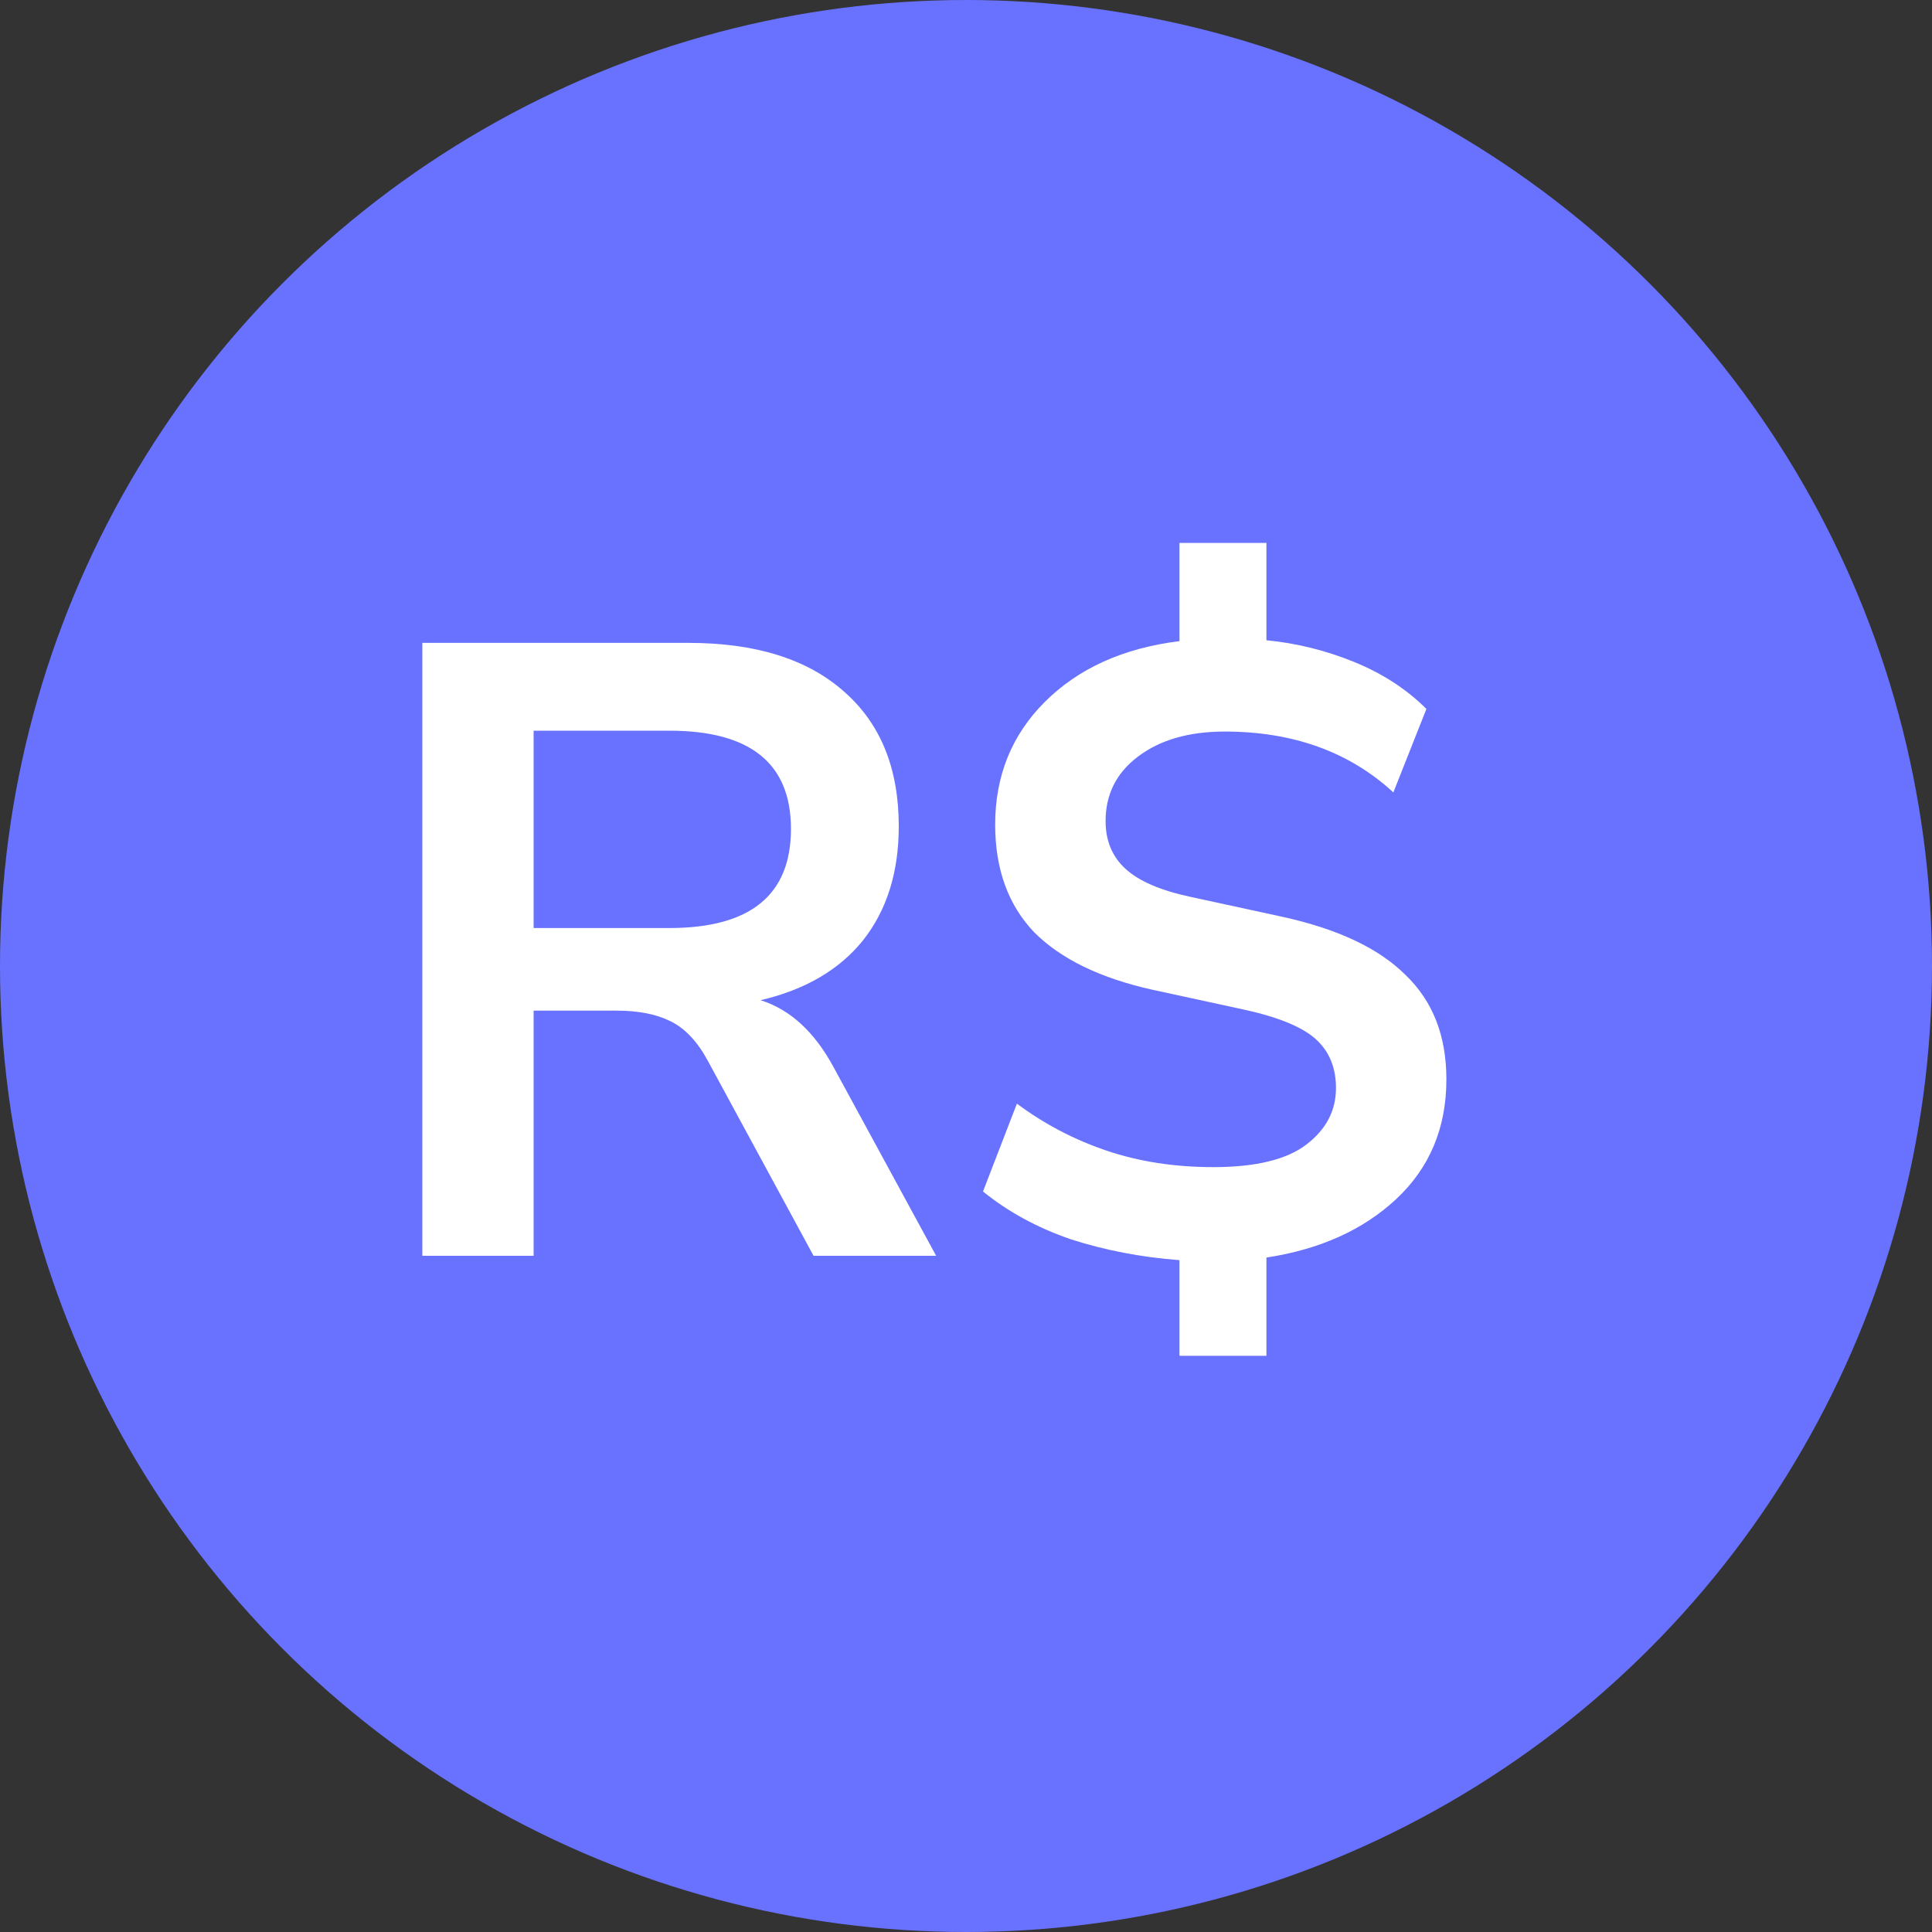
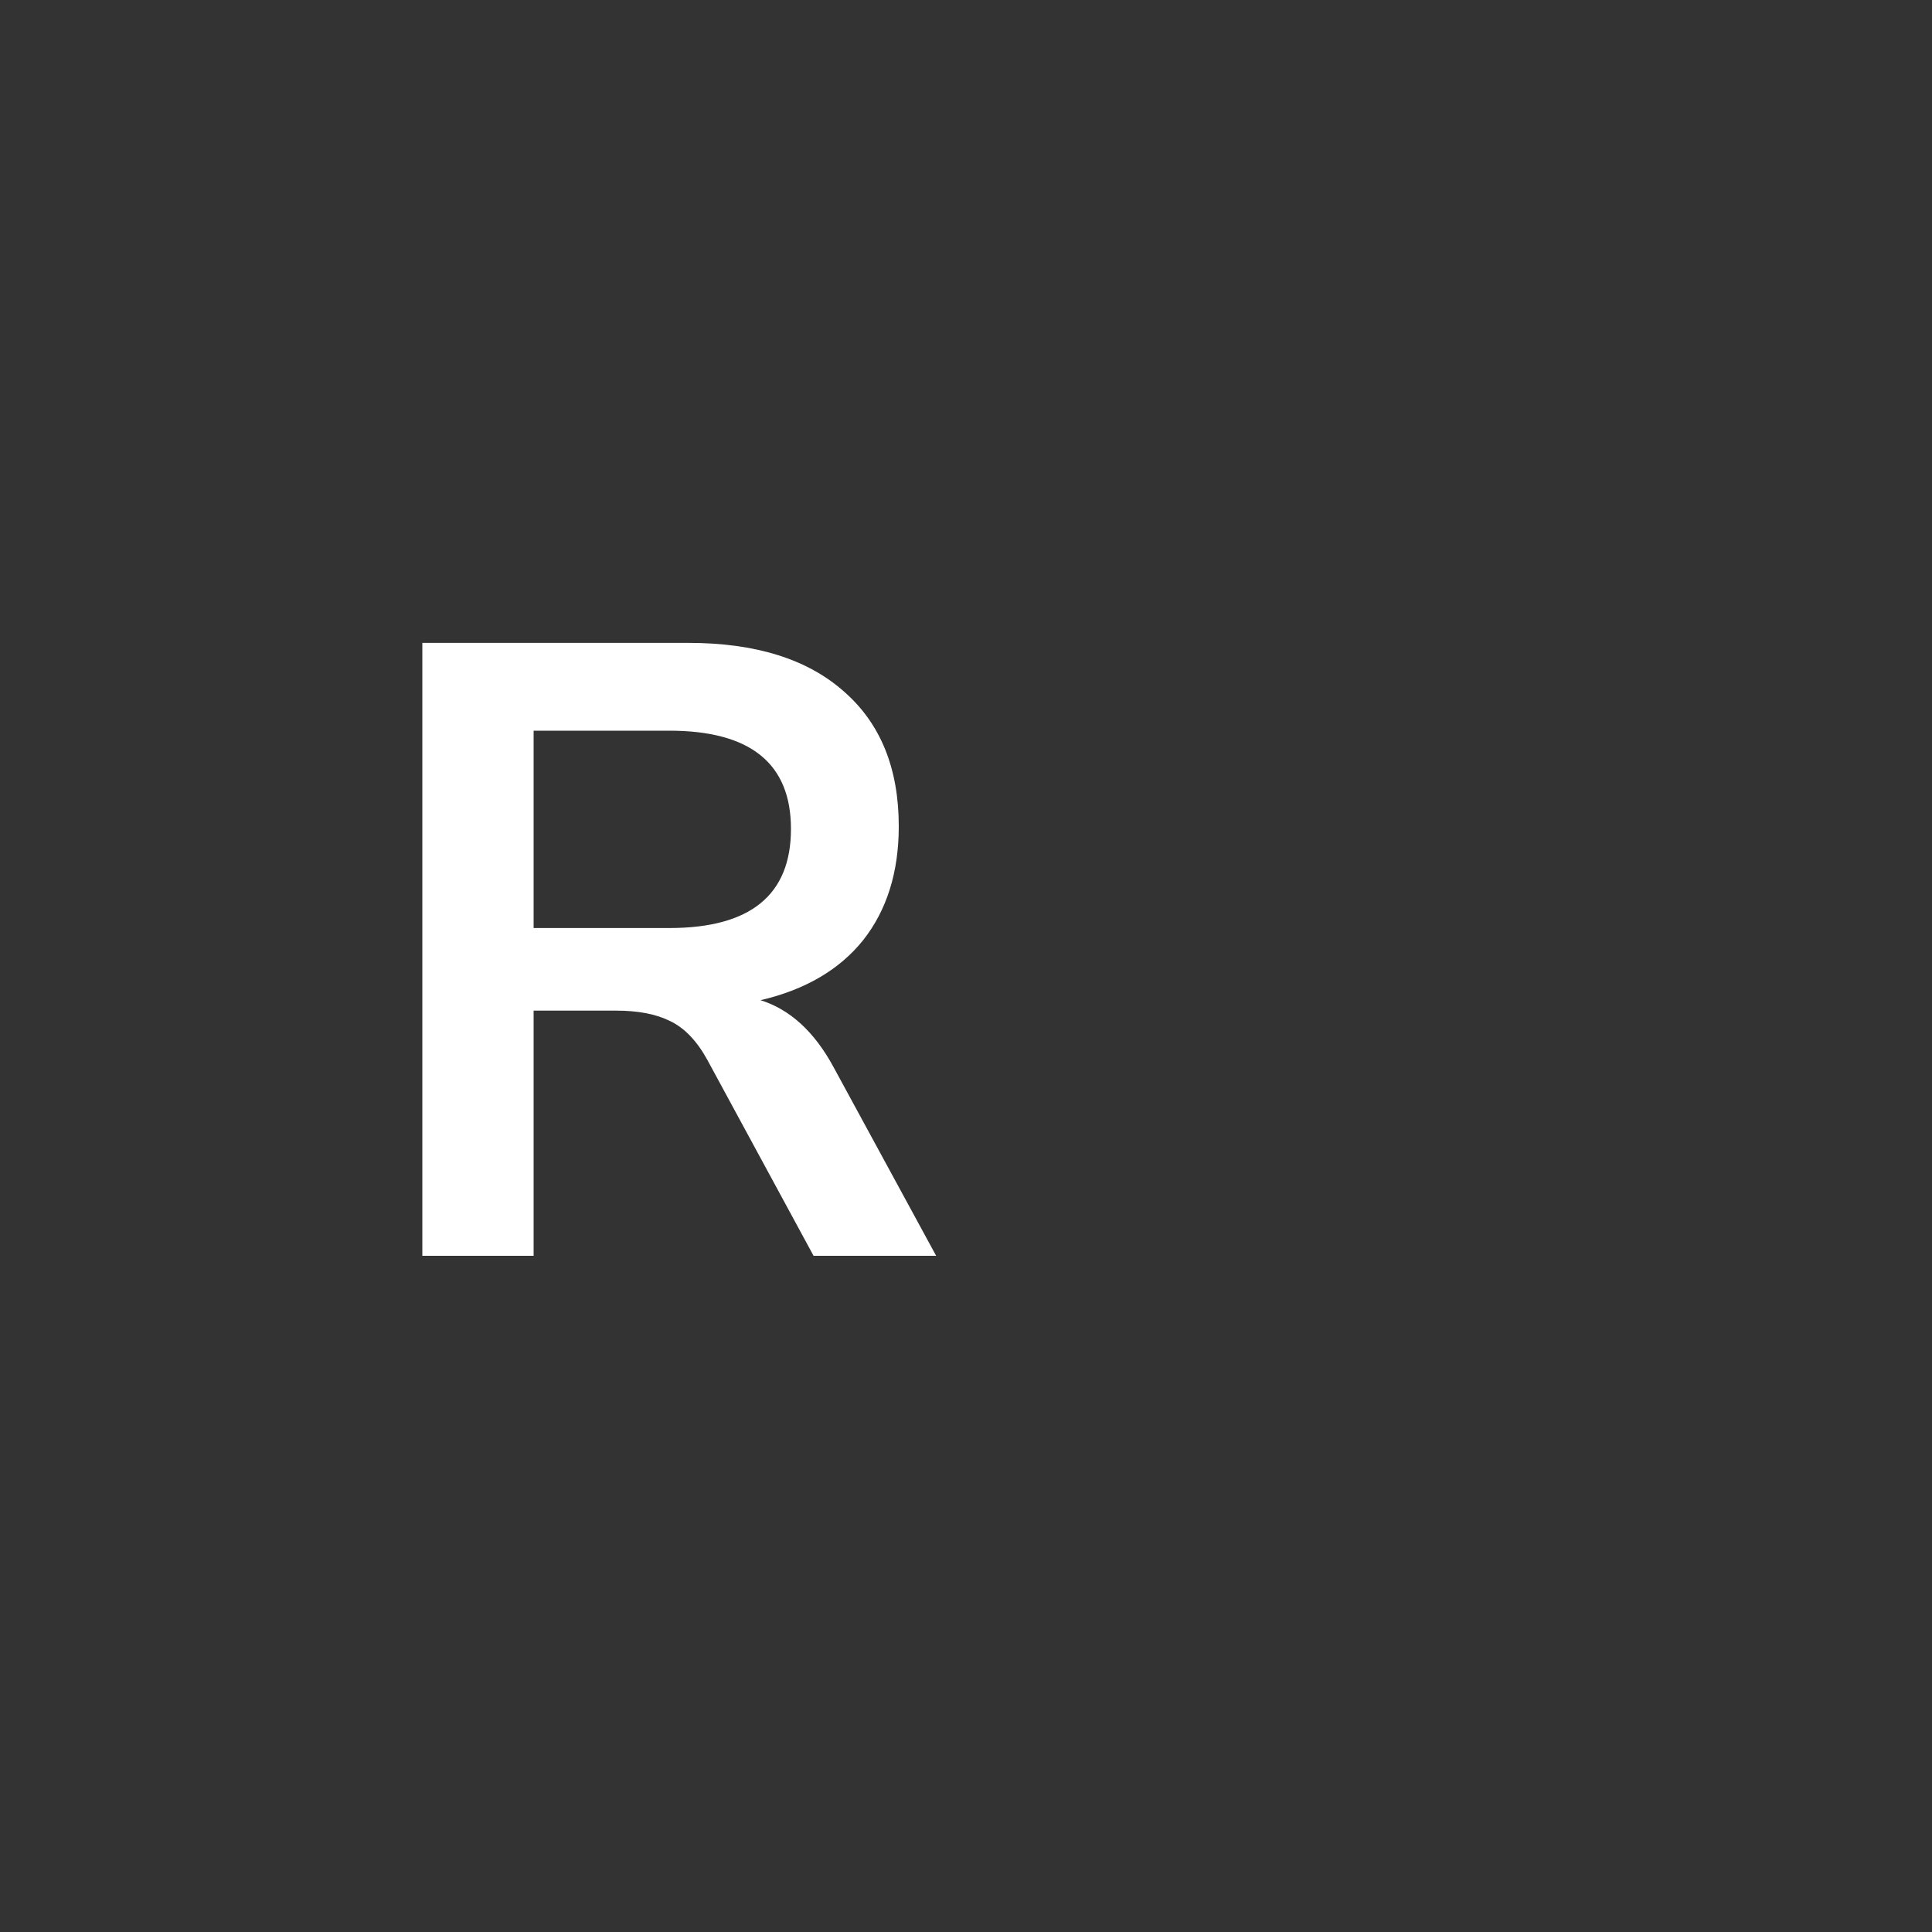
<svg xmlns="http://www.w3.org/2000/svg" width="20" height="20" viewBox="0 0 20 20" fill="none">
  <rect x="0" y="0" width="20" height="20" fill="#333333" stroke="none" />
-   <circle cx="10" cy="10" r="10" fill="#6972FF" />
-   <path d="M12.21 14.035V13.045C11.814 13.015 11.439 12.943 11.085 12.829C10.737 12.709 10.434 12.544 10.176 12.334L10.527 11.425C10.809 11.635 11.118 11.797 11.454 11.911C11.79 12.025 12.159 12.082 12.561 12.082C12.999 12.082 13.32 12.004 13.524 11.848C13.728 11.692 13.83 11.497 13.83 11.263C13.83 11.053 13.761 10.885 13.623 10.759C13.485 10.633 13.239 10.531 12.885 10.453L11.931 10.246C11.391 10.126 10.983 9.928 10.707 9.652C10.437 9.37 10.302 8.998 10.302 8.536C10.302 8.032 10.473 7.609 10.815 7.267C11.163 6.919 11.628 6.709 12.21 6.637V5.62H13.11V6.628C13.422 6.658 13.725 6.733 14.019 6.853C14.313 6.973 14.562 7.135 14.766 7.339L14.424 8.203C13.968 7.783 13.386 7.573 12.678 7.573C12.306 7.573 12.006 7.66 11.778 7.834C11.556 8.002 11.445 8.224 11.445 8.5C11.445 8.704 11.514 8.869 11.652 8.995C11.79 9.121 12.012 9.217 12.318 9.283L13.272 9.49C13.848 9.616 14.274 9.817 14.55 10.093C14.832 10.363 14.973 10.723 14.973 11.173C14.973 11.677 14.799 12.091 14.451 12.415C14.109 12.733 13.662 12.934 13.11 13.018V14.035H12.21Z" fill="white" />
  <path d="M4.372 13V6.655H7.126C7.822 6.655 8.359 6.823 8.737 7.159C9.115 7.489 9.304 7.954 9.304 8.554C9.304 9.028 9.181 9.421 8.935 9.733C8.689 10.039 8.335 10.246 7.873 10.354C8.179 10.45 8.431 10.681 8.629 11.047L9.691 13H8.422L7.324 10.975C7.216 10.777 7.087 10.642 6.937 10.57C6.793 10.498 6.607 10.462 6.379 10.462H5.524V13H4.372ZM5.524 9.607H6.928C7.768 9.607 8.188 9.265 8.188 8.581C8.188 7.903 7.768 7.564 6.928 7.564H5.524V9.607Z" fill="white" />
</svg>